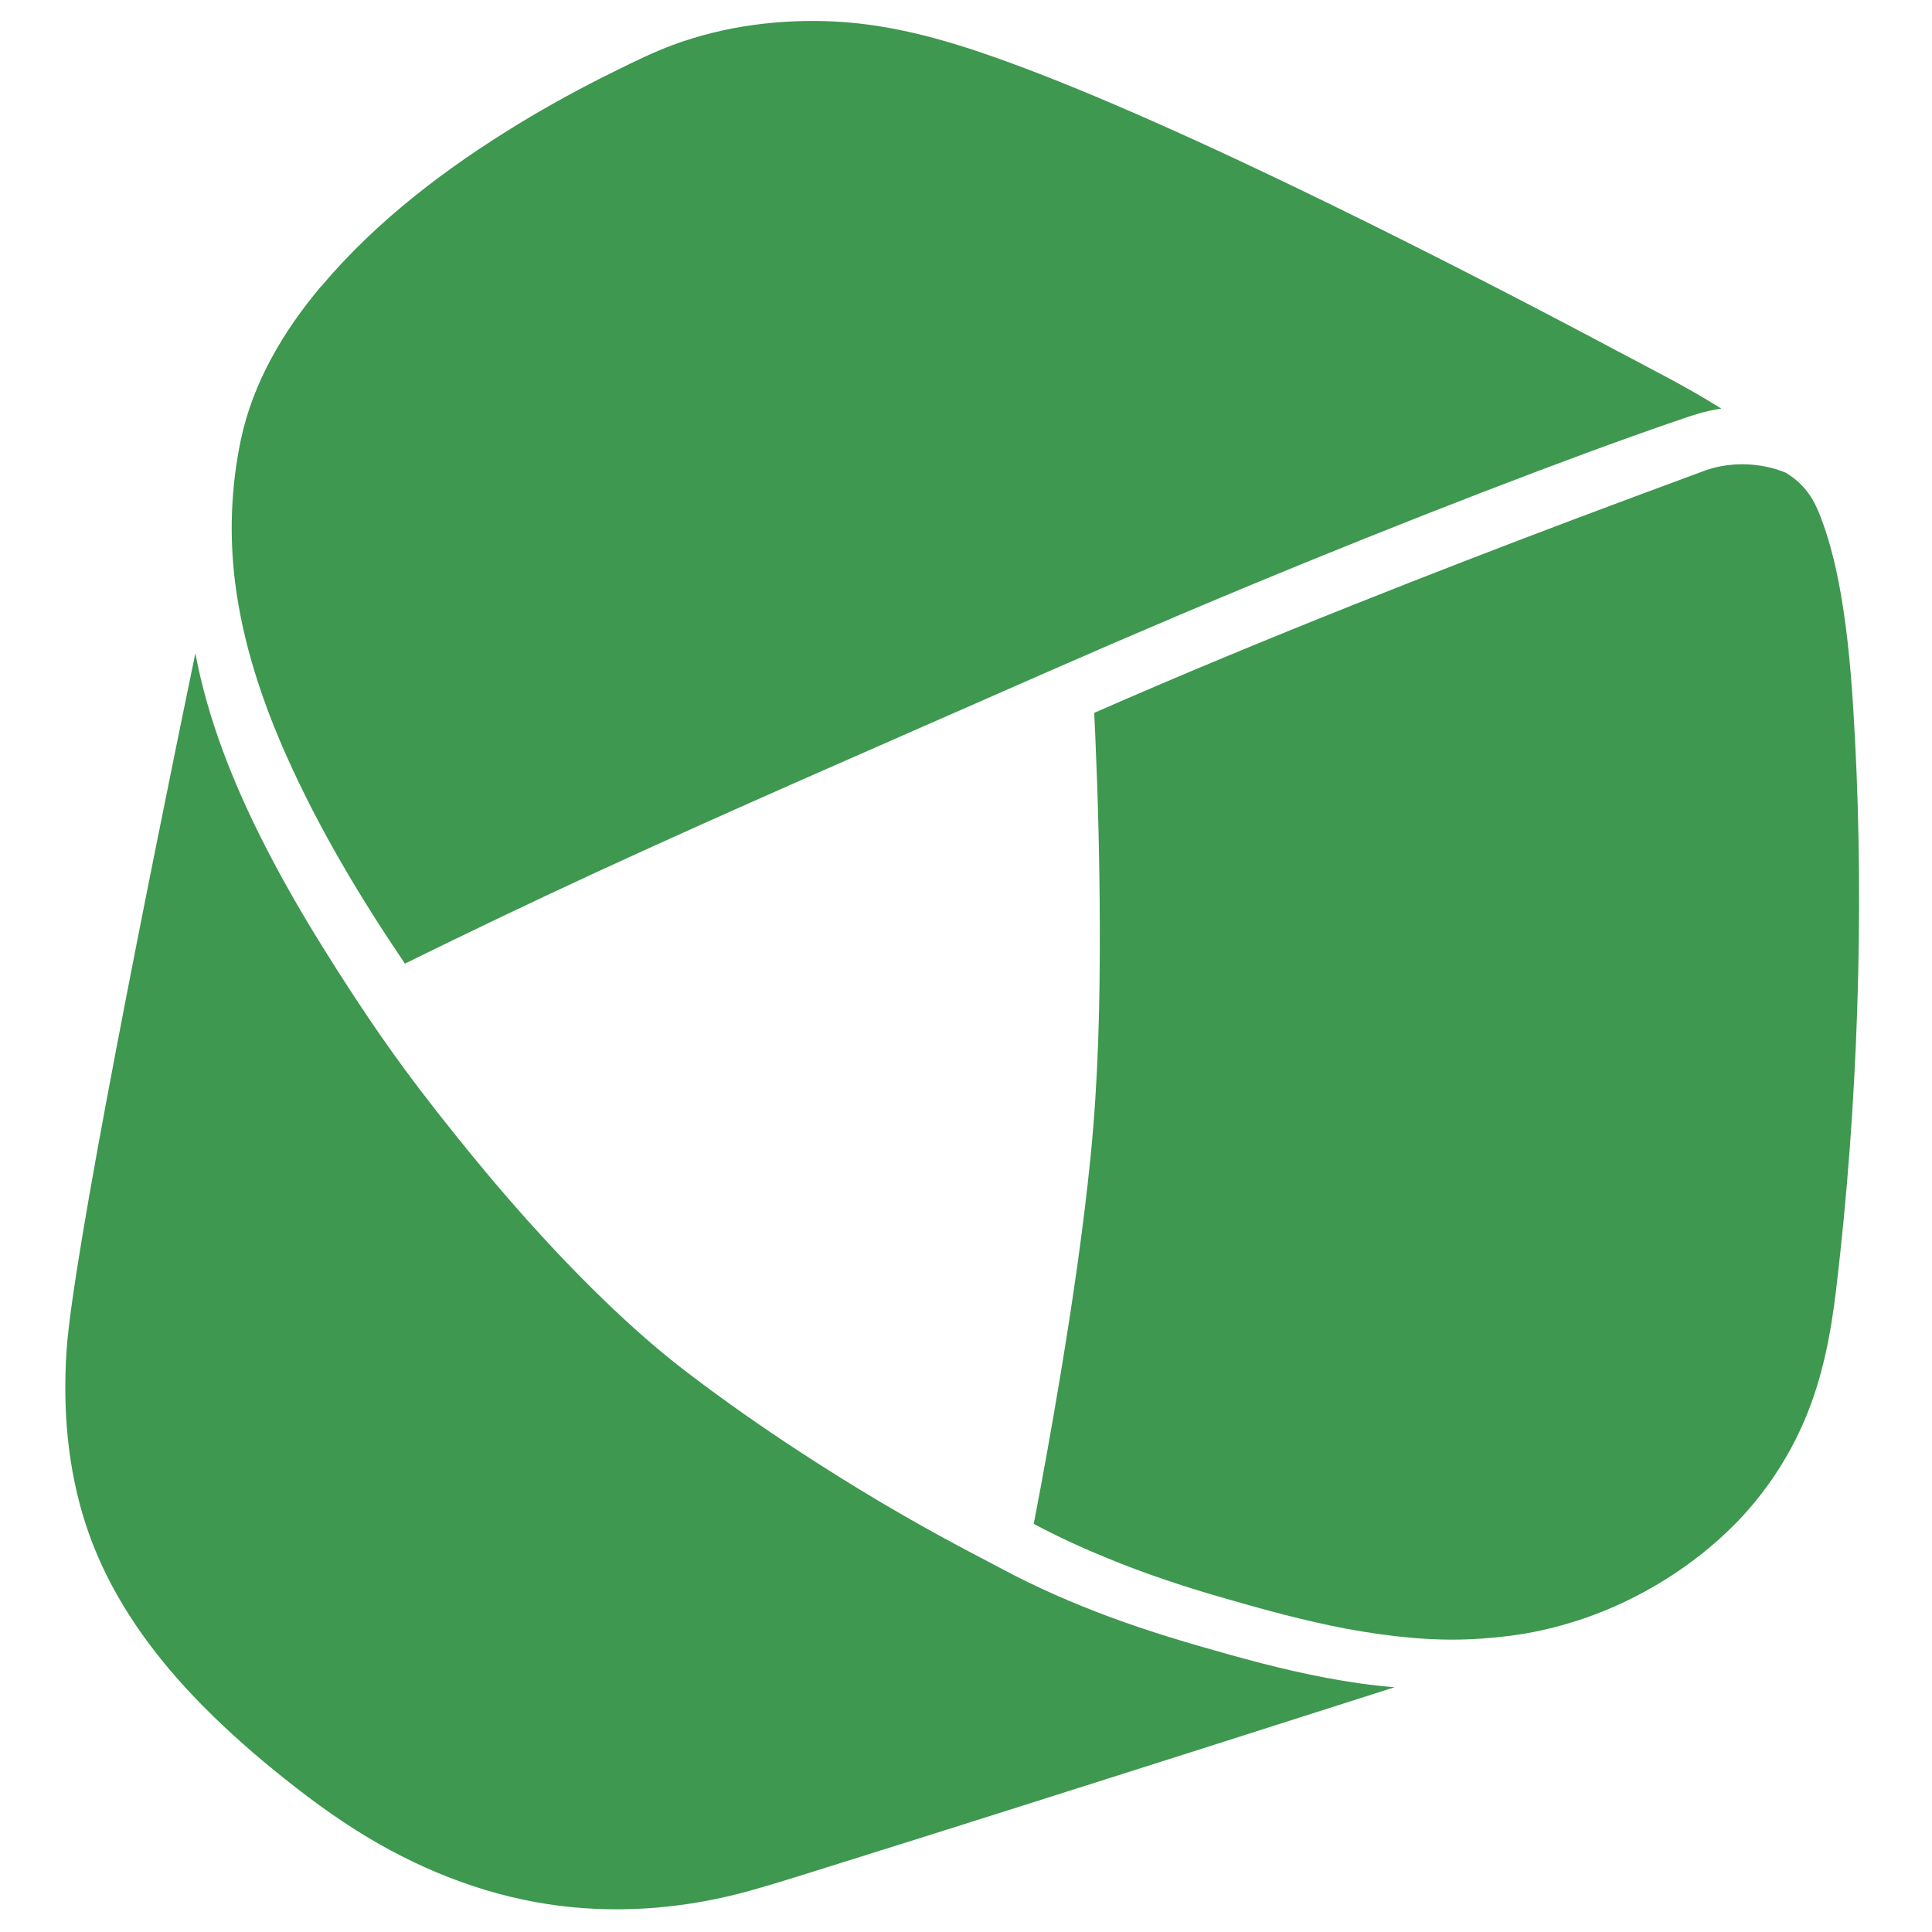
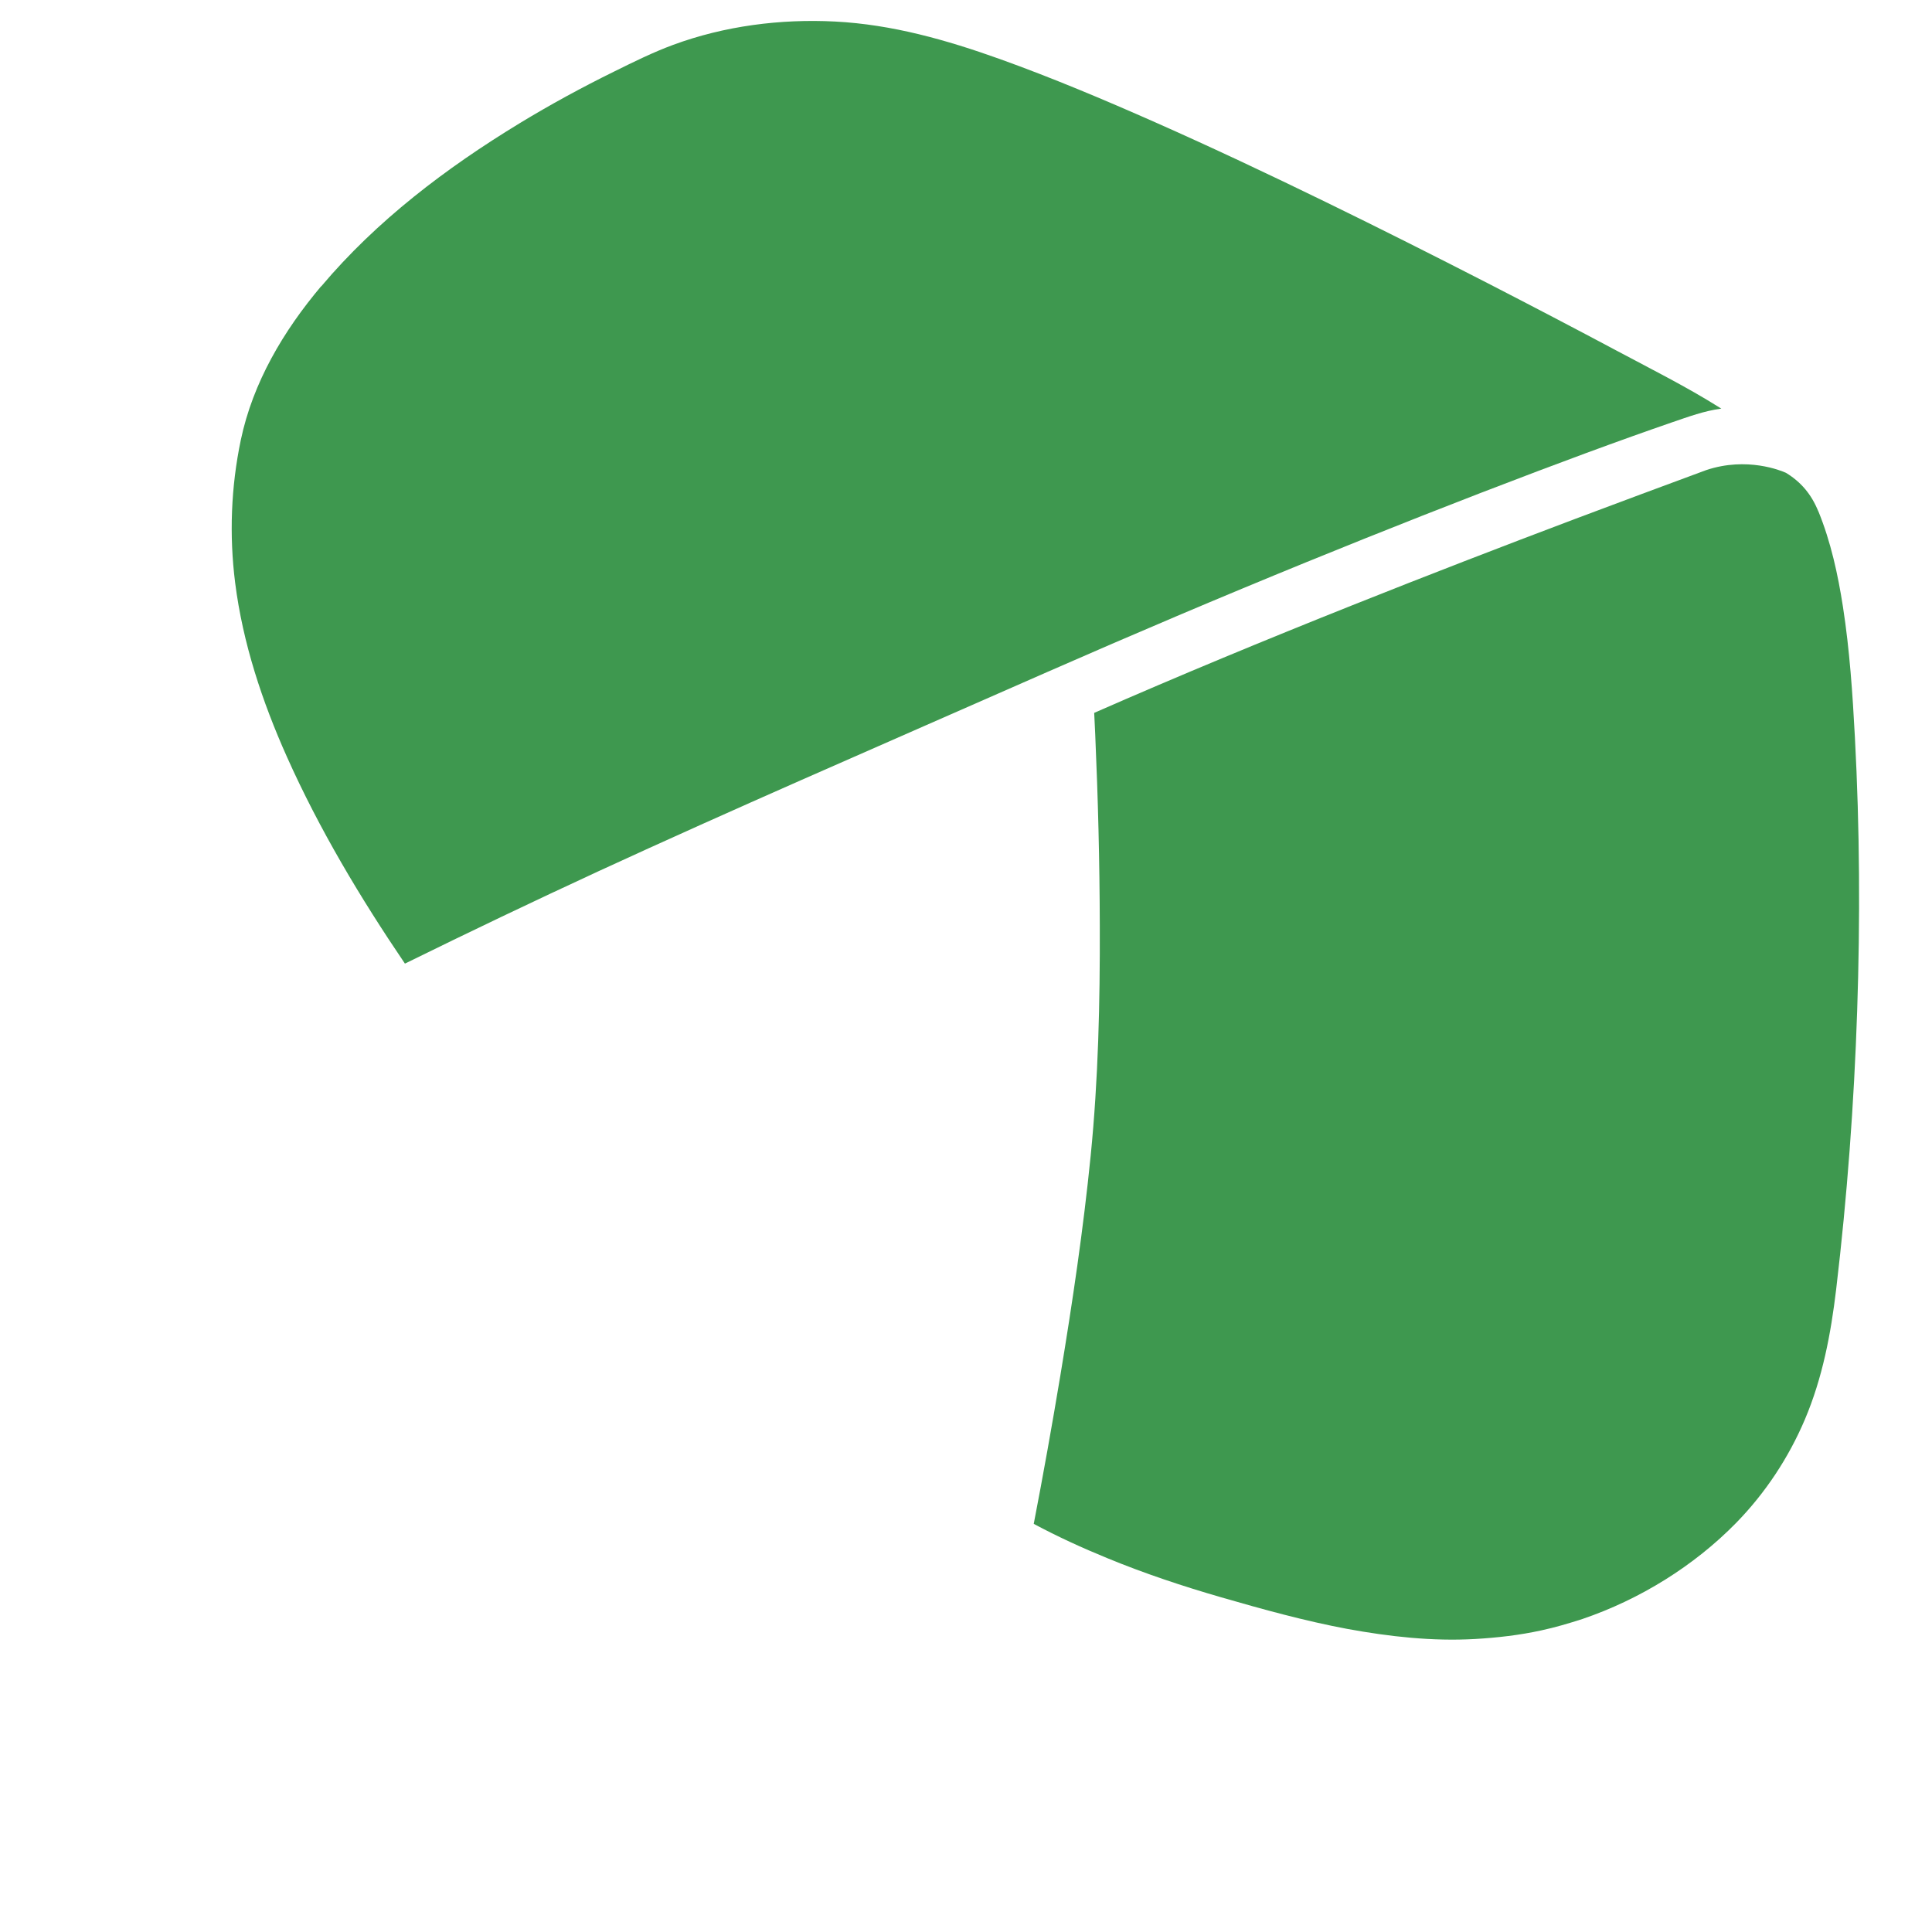
<svg xmlns="http://www.w3.org/2000/svg" id="a" data-name="Ebene 1" width="100mm" height="100mm" viewBox="0 0 283.46 283.46">
  <path d="M266.79,75.02c1.83,4.49,2.87,9.27,3.61,14.04.98,6.33,1.41,12.74,1.75,19.14.71,13.36.78,26.76.33,40.13-.46,13.65-1.47,27.27-3.08,40.83-.78,6.55-2,12.99-4.59,19.1-2.39,5.62-5.79,10.77-10.06,15.15-6.22,6.36-14.18,11.27-22.59,14.13-1.99.64-3.98,1.23-6.03,1.67-3.2.7-6.44,1.07-9.7,1.26-6.27.36-12.59-.35-18.76-1.48-6.25-1.17-12.38-2.87-18.48-4.63-5.67-1.64-11.27-3.5-16.73-5.75-3.67-1.5-7.29-3.16-10.79-5.03,1.4-7.25,2.7-14.53,3.91-21.81,1.77-10.68,3.36-21.4,4.44-32.18,1.12-11.22,1.38-22.52,1.34-33.79-.02-9.35-.26-18.71-.67-28.05-.05-1.05-.1-2.11-.15-3.16,12.53-5.5,25.19-10.73,37.9-15.8,10.86-4.33,21.77-8.55,32.7-12.67,6.39-2.41,12.8-4.78,19.2-7.15,5.98-2,11,.09,11.69.4,2.22,1.35,3.73,3.15,4.75,5.65,2.54,6.23-1.02-2.5,0,0" style="fill: #3e984f;" />
  <path d="M47.13,42.02c8.11-9.64,18.34-17.38,29.05-23.9,4.55-2.77,9.22-5.31,14-7.66,2.81-1.39,5.64-2.79,8.59-3.88,7.54-2.78,15.74-3.83,23.75-3.42,8.36.43,16.34,2.7,24.17,5.5,7.72,2.77,15.28,5.96,22.77,9.27,8.42,3.73,16.74,7.66,25.01,11.69,7.98,3.89,15.91,7.88,23.8,11.93,6.39,3.29,12.77,6.62,19.11,10,4.99,2.66,10.1,5.22,14.89,8.23.09.06.18.11.28.17-2.5.33-4.84,1.2-7.22,2.01-1.93.67-3.86,1.34-5.78,2.03-4.61,1.65-9.21,3.35-13.79,5.08-11.41,4.31-22.75,8.79-34.04,13.39-12.74,5.2-25.41,10.58-38.01,16.11-12.05,5.3-24.1,10.57-36.15,15.88-9.95,4.39-19.88,8.83-29.76,13.38-9.52,4.4-18.98,8.92-28.39,13.55-6.53-9.63-12.57-19.72-17.32-30.35-3.63-8.12-6.47-16.68-7.59-25.53-.88-6.98-.61-14.06.83-20.94,1.77-8.44,6.27-16.02,11.78-22.55,14.58-17.32-5.72,6.79,0,0" style="fill: #3e984f;" />
-   <path d="M9.76,198.25c.87-13.64,11.95-68.74,18.9-102.4,1.82,9.62,5.46,18.81,9.86,27.52,2.69,5.34,5.68,10.53,8.84,15.61,2.94,4.73,6,9.43,9.2,13.99,3.31,4.72,6.83,9.29,10.44,13.78,6.67,8.32,13.73,16.35,21.38,23.77,4.03,3.91,8.24,7.66,12.72,11.05,5.31,4.04,10.78,7.87,16.37,11.51,7.82,5.11,15.87,9.89,24.13,14.26,1.83.96,3.66,1.92,5.48,2.89,5.05,2.7,10.33,4.99,15.7,6.99,5.77,2.15,11.66,3.89,17.59,5.54,6.29,1.76,12.65,3.31,19.12,4.22,1.7.24,3.41.43,5.12.57-9.14,2.92-18.28,5.83-27.43,8.75-9.72,3.1-19.45,6.18-29.18,9.27-8.16,2.59-16.33,5.16-24.51,7.72-4.47,1.39-8.94,2.85-13.45,4.11-9,2.52-18.54,3.38-27.82,2.23-10.01-1.23-19.56-4.85-28.2-10.01-4.87-2.91-9.4-6.3-13.79-9.88-4.16-3.39-8.16-6.99-11.85-10.88-6.16-6.48-11.44-13.85-14.72-22.2-3.15-8.02-4.28-16.62-4.05-25.2.03-1.08.08-2.15.15-3.22Z" style="fill: #3e984f;" />
</svg>